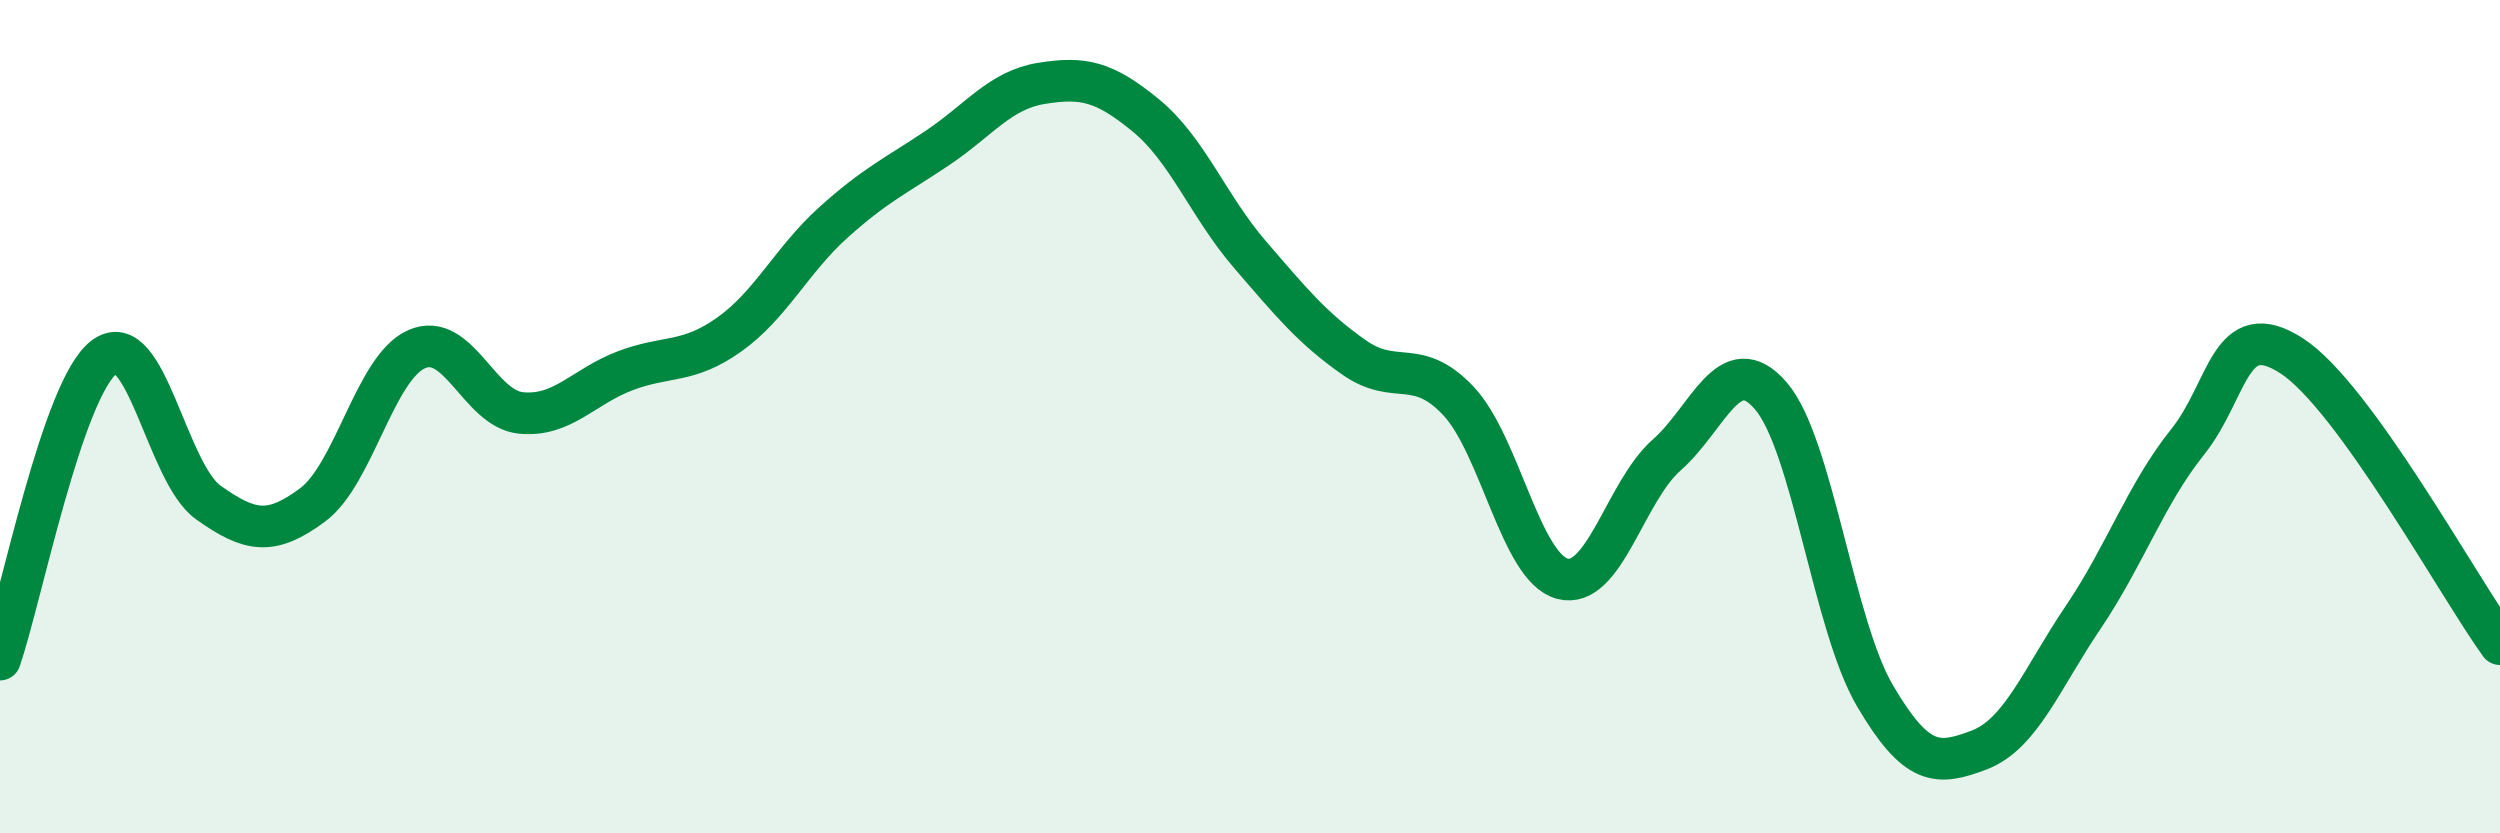
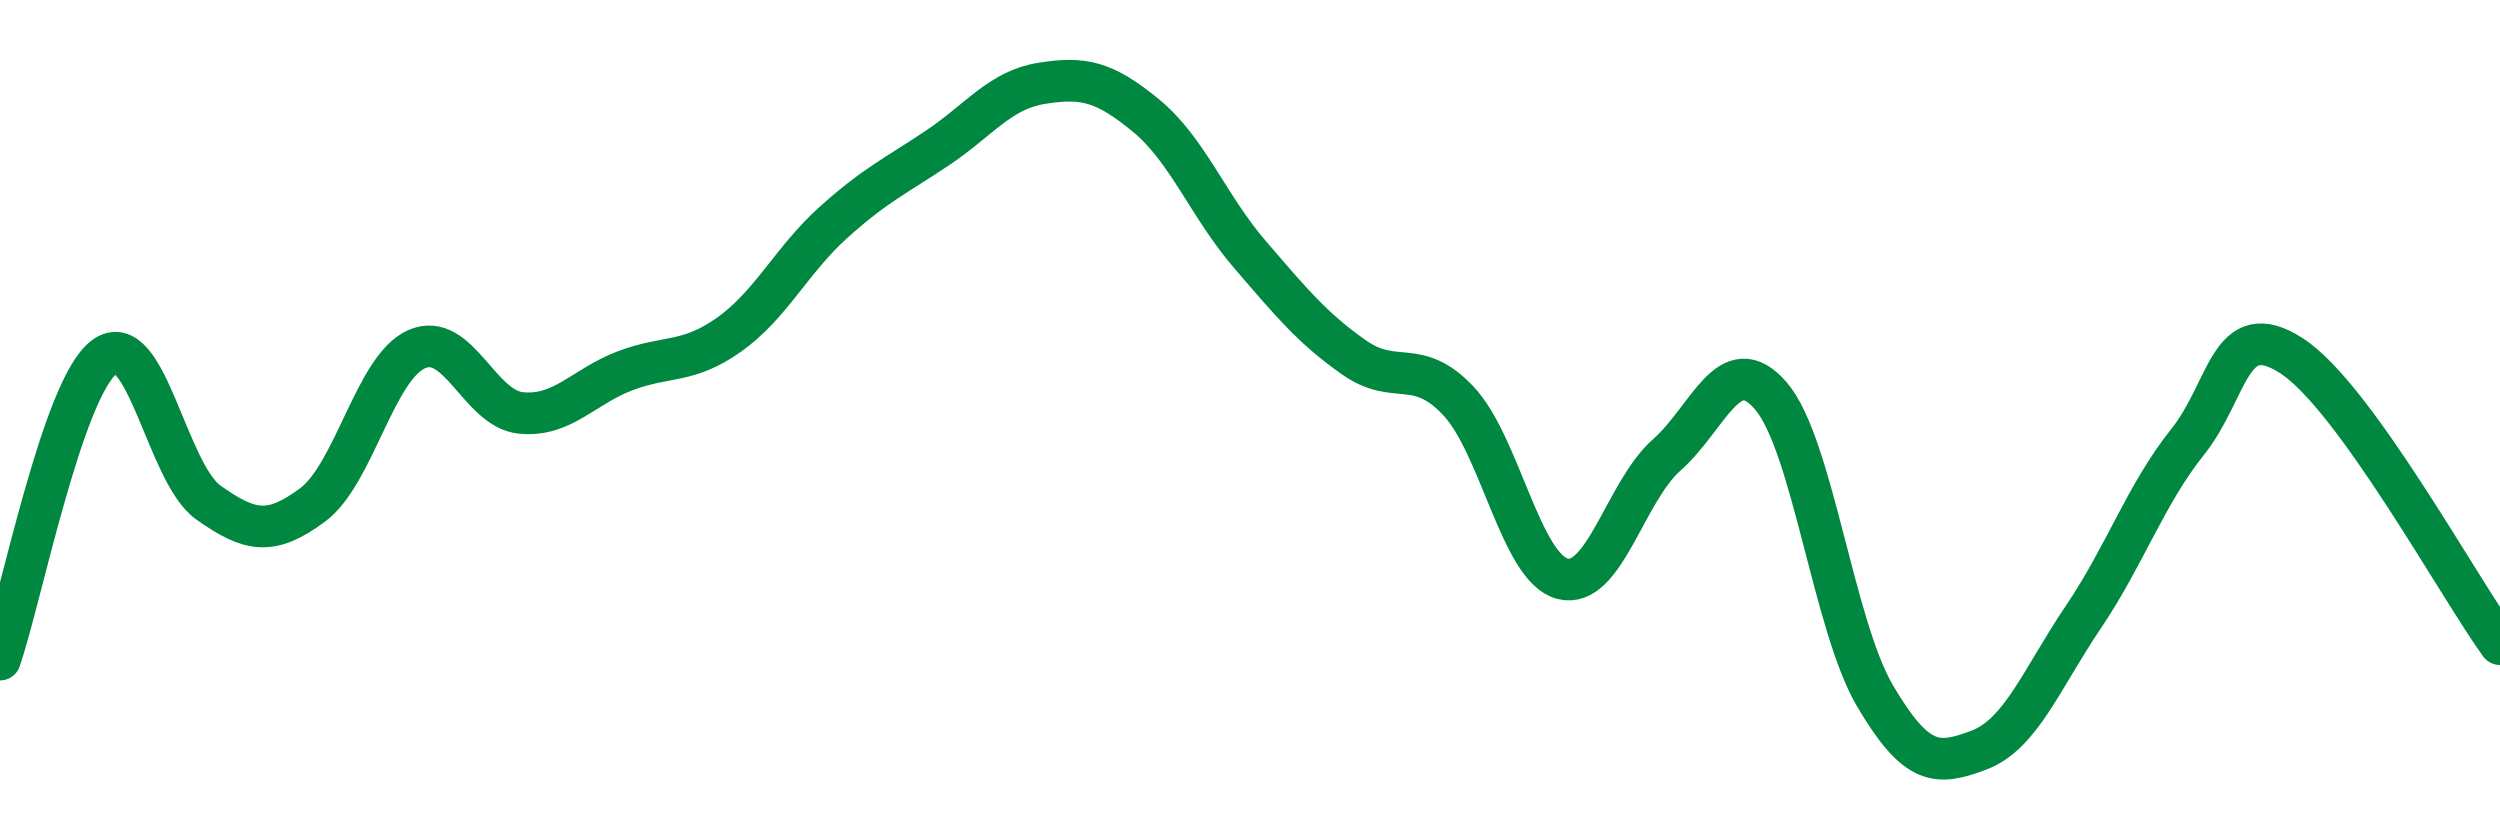
<svg xmlns="http://www.w3.org/2000/svg" width="60" height="20" viewBox="0 0 60 20">
-   <path d="M 0,15.83 C 0.5,14.38 1.5,9.32 2.5,8.57 C 3.5,7.82 4,11.35 5,12.06 C 6,12.77 6.5,12.86 7.5,12.12 C 8.5,11.38 9,8.82 10,8.38 C 11,7.94 11.5,9.81 12.5,9.91 C 13.5,10.01 14,9.28 15,8.9 C 16,8.52 16.5,8.74 17.5,8.03 C 18.5,7.32 19,6.24 20,5.34 C 21,4.44 21.5,4.22 22.5,3.55 C 23.5,2.88 24,2.16 25,2 C 26,1.84 26.5,1.95 27.5,2.77 C 28.5,3.59 29,4.95 30,6.11 C 31,7.27 31.5,7.88 32.5,8.58 C 33.5,9.28 34,8.56 35,9.62 C 36,10.68 36.5,13.63 37.5,13.89 C 38.5,14.15 39,11.8 40,10.92 C 41,10.04 41.5,8.34 42.5,9.5 C 43.5,10.66 44,15 45,16.7 C 46,18.4 46.5,18.38 47.5,18 C 48.5,17.62 49,16.29 50,14.81 C 51,13.33 51.5,11.86 52.5,10.61 C 53.5,9.36 53.5,7.57 55,8.54 C 56.5,9.51 59,14.08 60,15.46L60 20L0 20Z" fill="#008740" opacity="0.1" stroke-linecap="round" stroke-linejoin="round" />
  <path d="M 0,15.83 C 0.5,14.38 1.5,9.32 2.5,8.57 C 3.5,7.82 4,11.35 5,12.06 C 6,12.77 6.5,12.86 7.5,12.12 C 8.5,11.38 9,8.82 10,8.38 C 11,7.94 11.5,9.81 12.5,9.91 C 13.5,10.01 14,9.28 15,8.9 C 16,8.52 16.5,8.74 17.5,8.03 C 18.5,7.32 19,6.24 20,5.34 C 21,4.44 21.5,4.22 22.5,3.55 C 23.5,2.88 24,2.16 25,2 C 26,1.84 26.5,1.95 27.5,2.77 C 28.5,3.59 29,4.95 30,6.11 C 31,7.27 31.5,7.88 32.5,8.58 C 33.5,9.28 34,8.56 35,9.62 C 36,10.68 36.5,13.63 37.5,13.89 C 38.5,14.15 39,11.8 40,10.92 C 41,10.04 41.5,8.34 42.5,9.5 C 43.5,10.66 44,15 45,16.7 C 46,18.4 46.5,18.38 47.5,18 C 48.5,17.62 49,16.29 50,14.81 C 51,13.33 51.5,11.86 52.5,10.61 C 53.5,9.36 53.5,7.57 55,8.54 C 56.5,9.51 59,14.08 60,15.46" stroke="#008740" stroke-width="1" fill="none" stroke-linecap="round" stroke-linejoin="round" />
</svg>